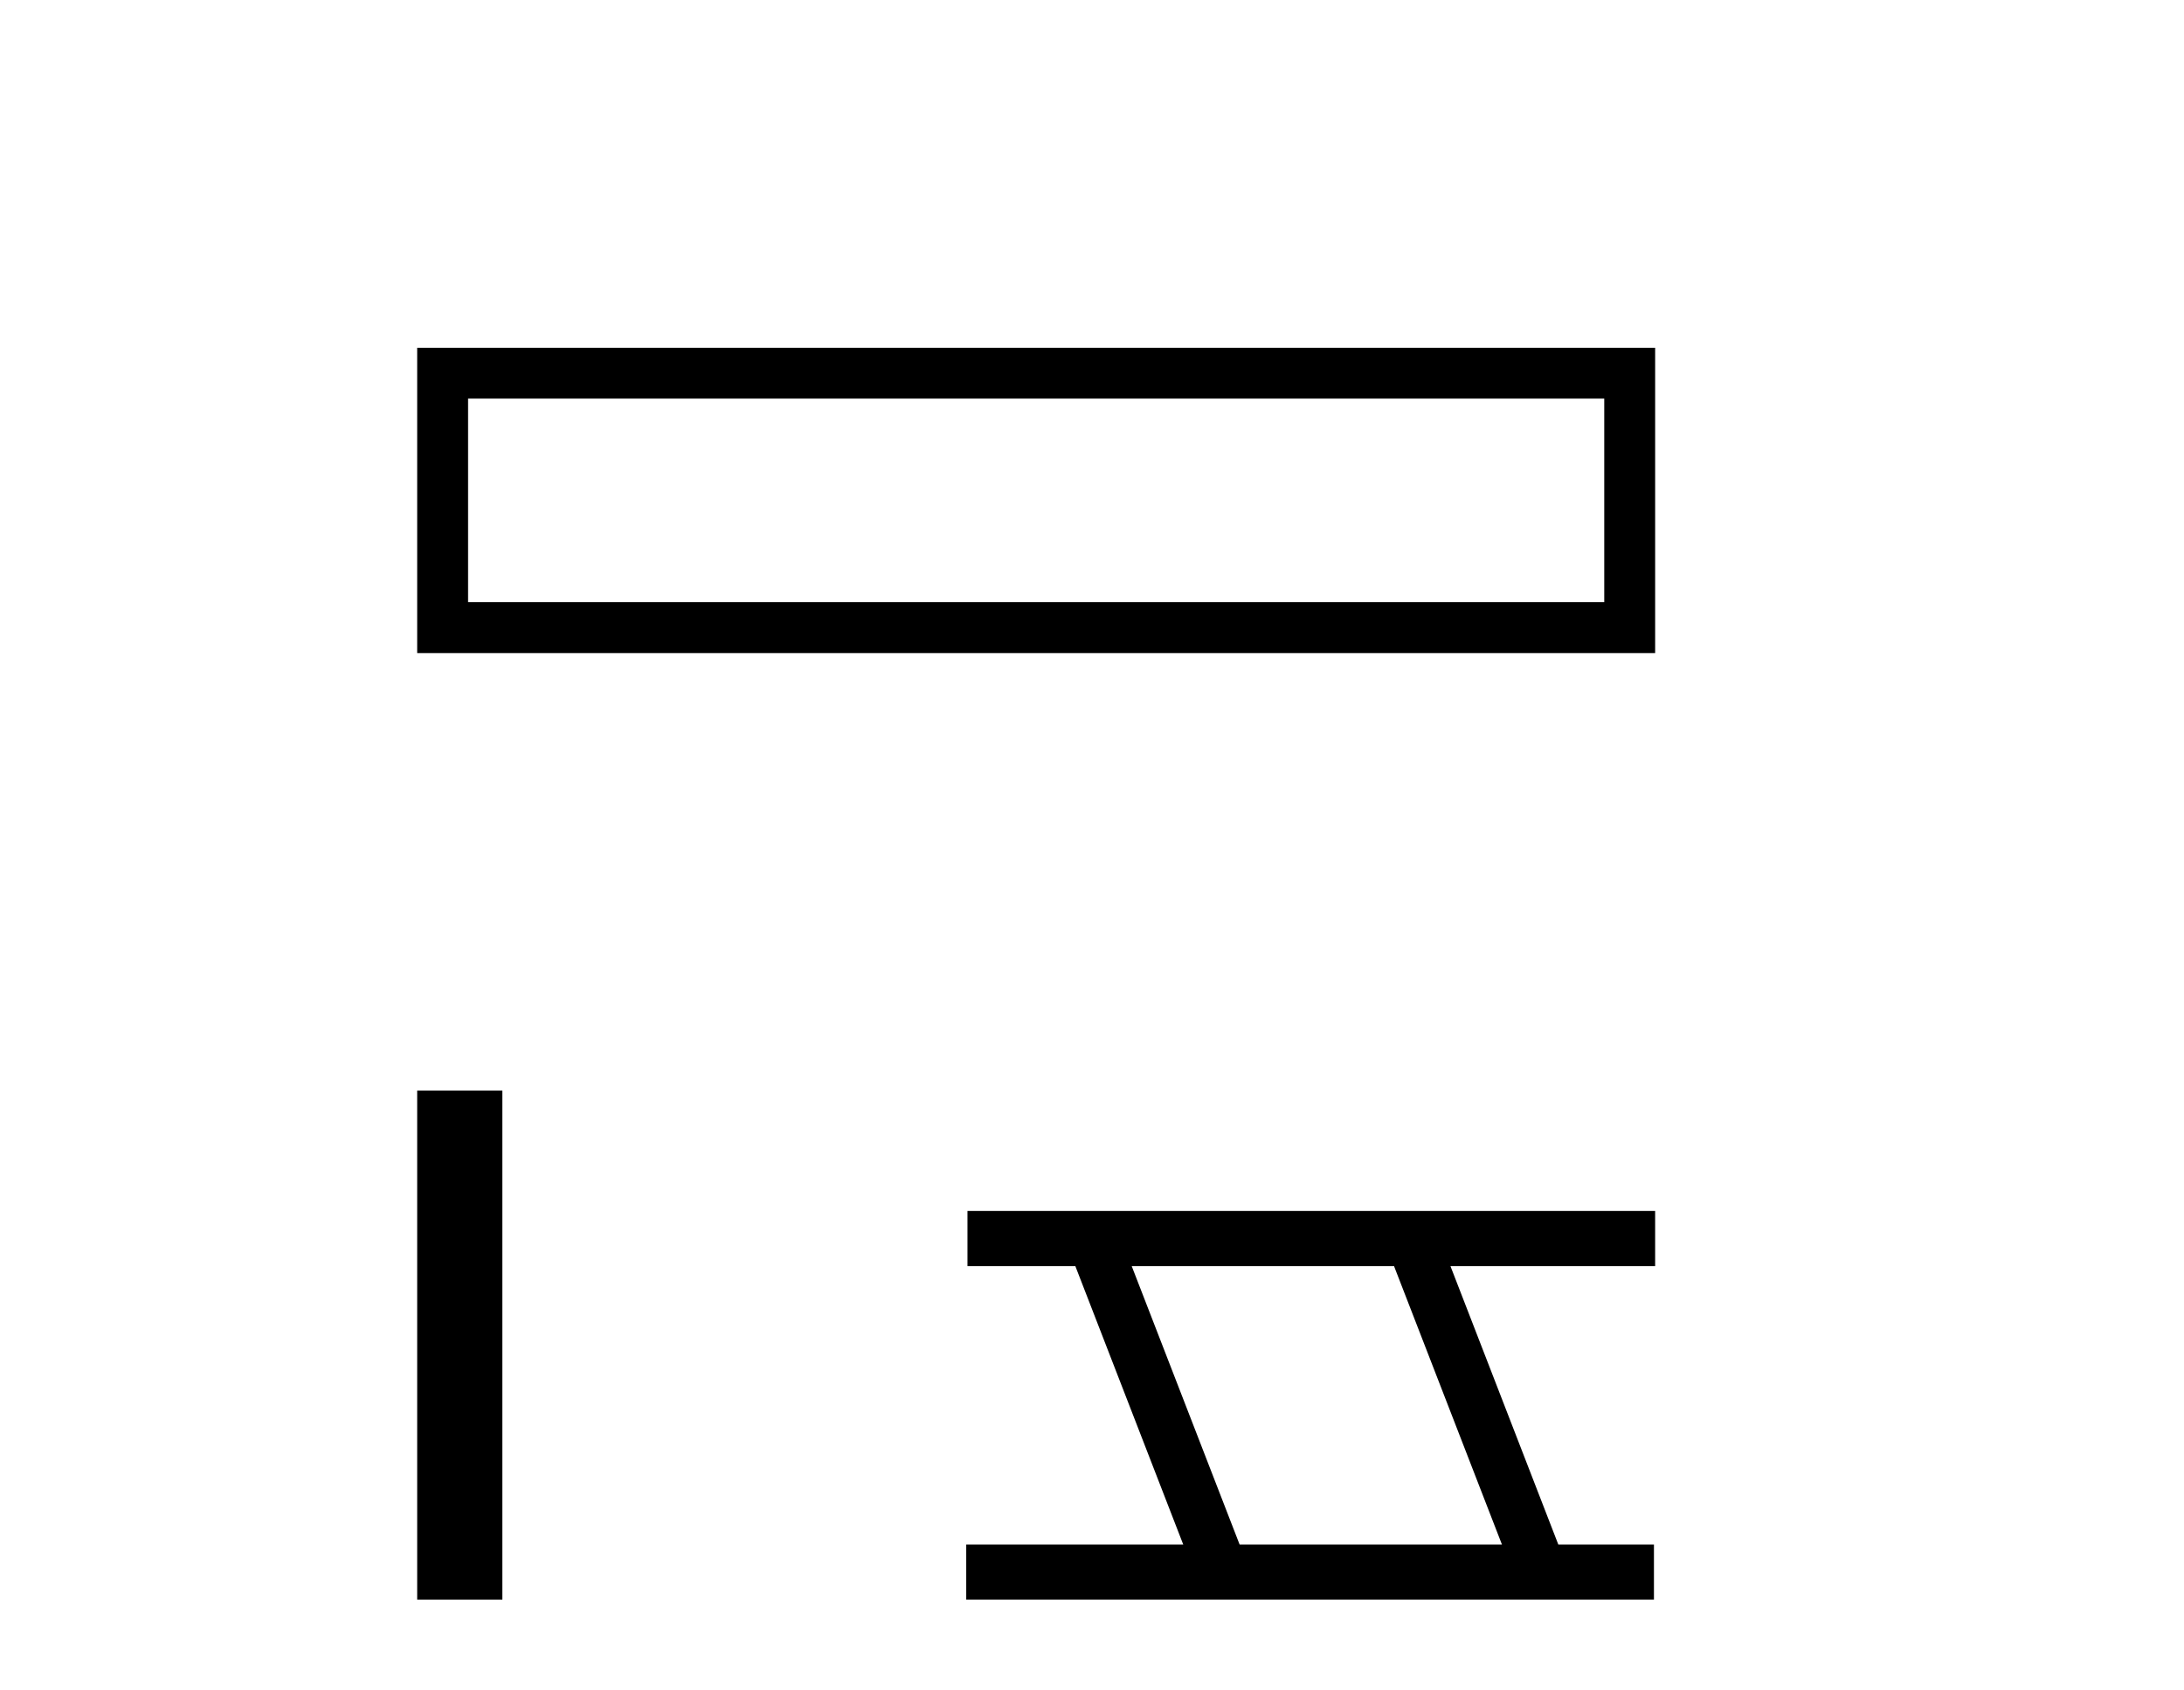
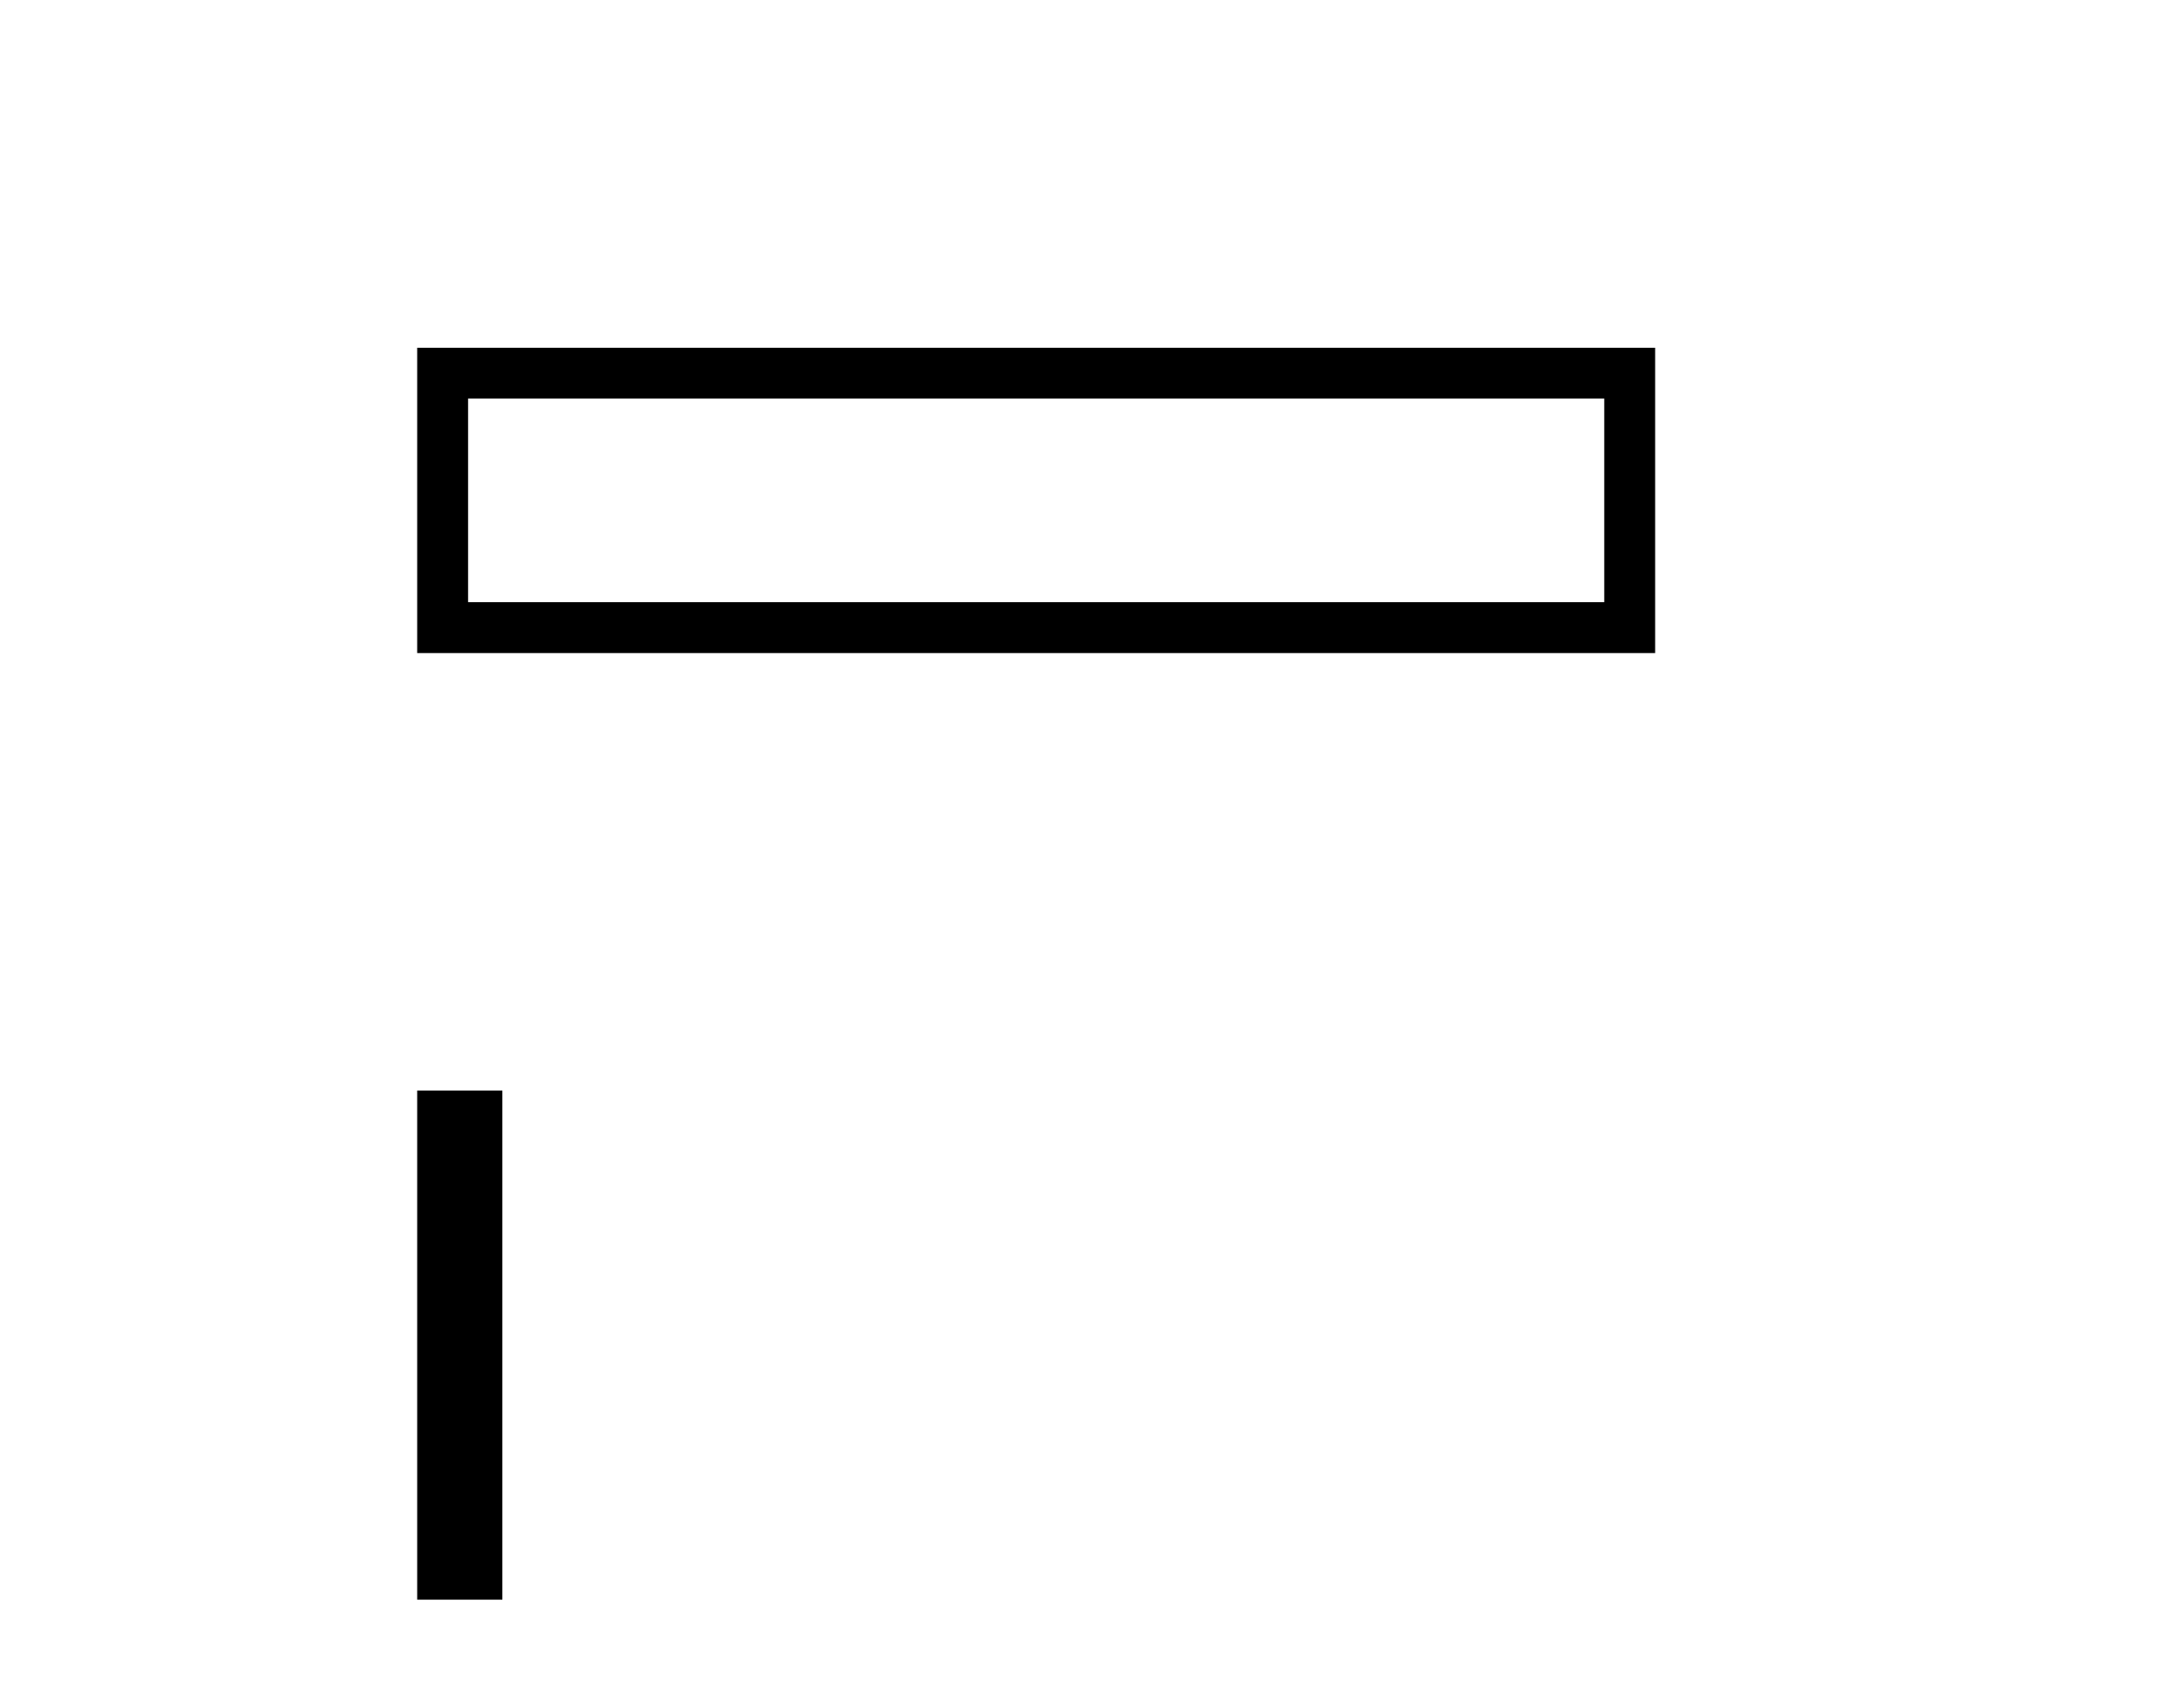
<svg xmlns="http://www.w3.org/2000/svg" width="53.0" height="41.0">
  <path d="M 10.124 8.437 L 10.124 15.844 L 40.166 15.844 L 40.166 8.437 L 10.124 8.437 M 38.931 9.67 L 38.931 14.609 L 11.359 14.609 L 11.359 9.67 L 38.931 9.67 Z" style="fill:#000000;stroke:none" />
  <path d="M 10.124 26.458 L 10.124 38.809 L 12.191 38.809 L 12.191 26.458 Z" style="fill:#000000;stroke:none" />
-   <path d="M 33.83 30.718 L 36.448 37.471 L 30.082 37.471 L 27.464 30.718 ZM 23.478 29.379 L 23.478 30.718 L 26.096 30.718 L 28.714 37.471 L 23.448 37.471 L 23.448 38.809 L 40.137 38.809 L 40.137 37.471 L 37.816 37.471 L 35.199 30.718 L 40.166 30.718 L 40.166 29.379 Z" style="fill:#000000;stroke:none" />
</svg>